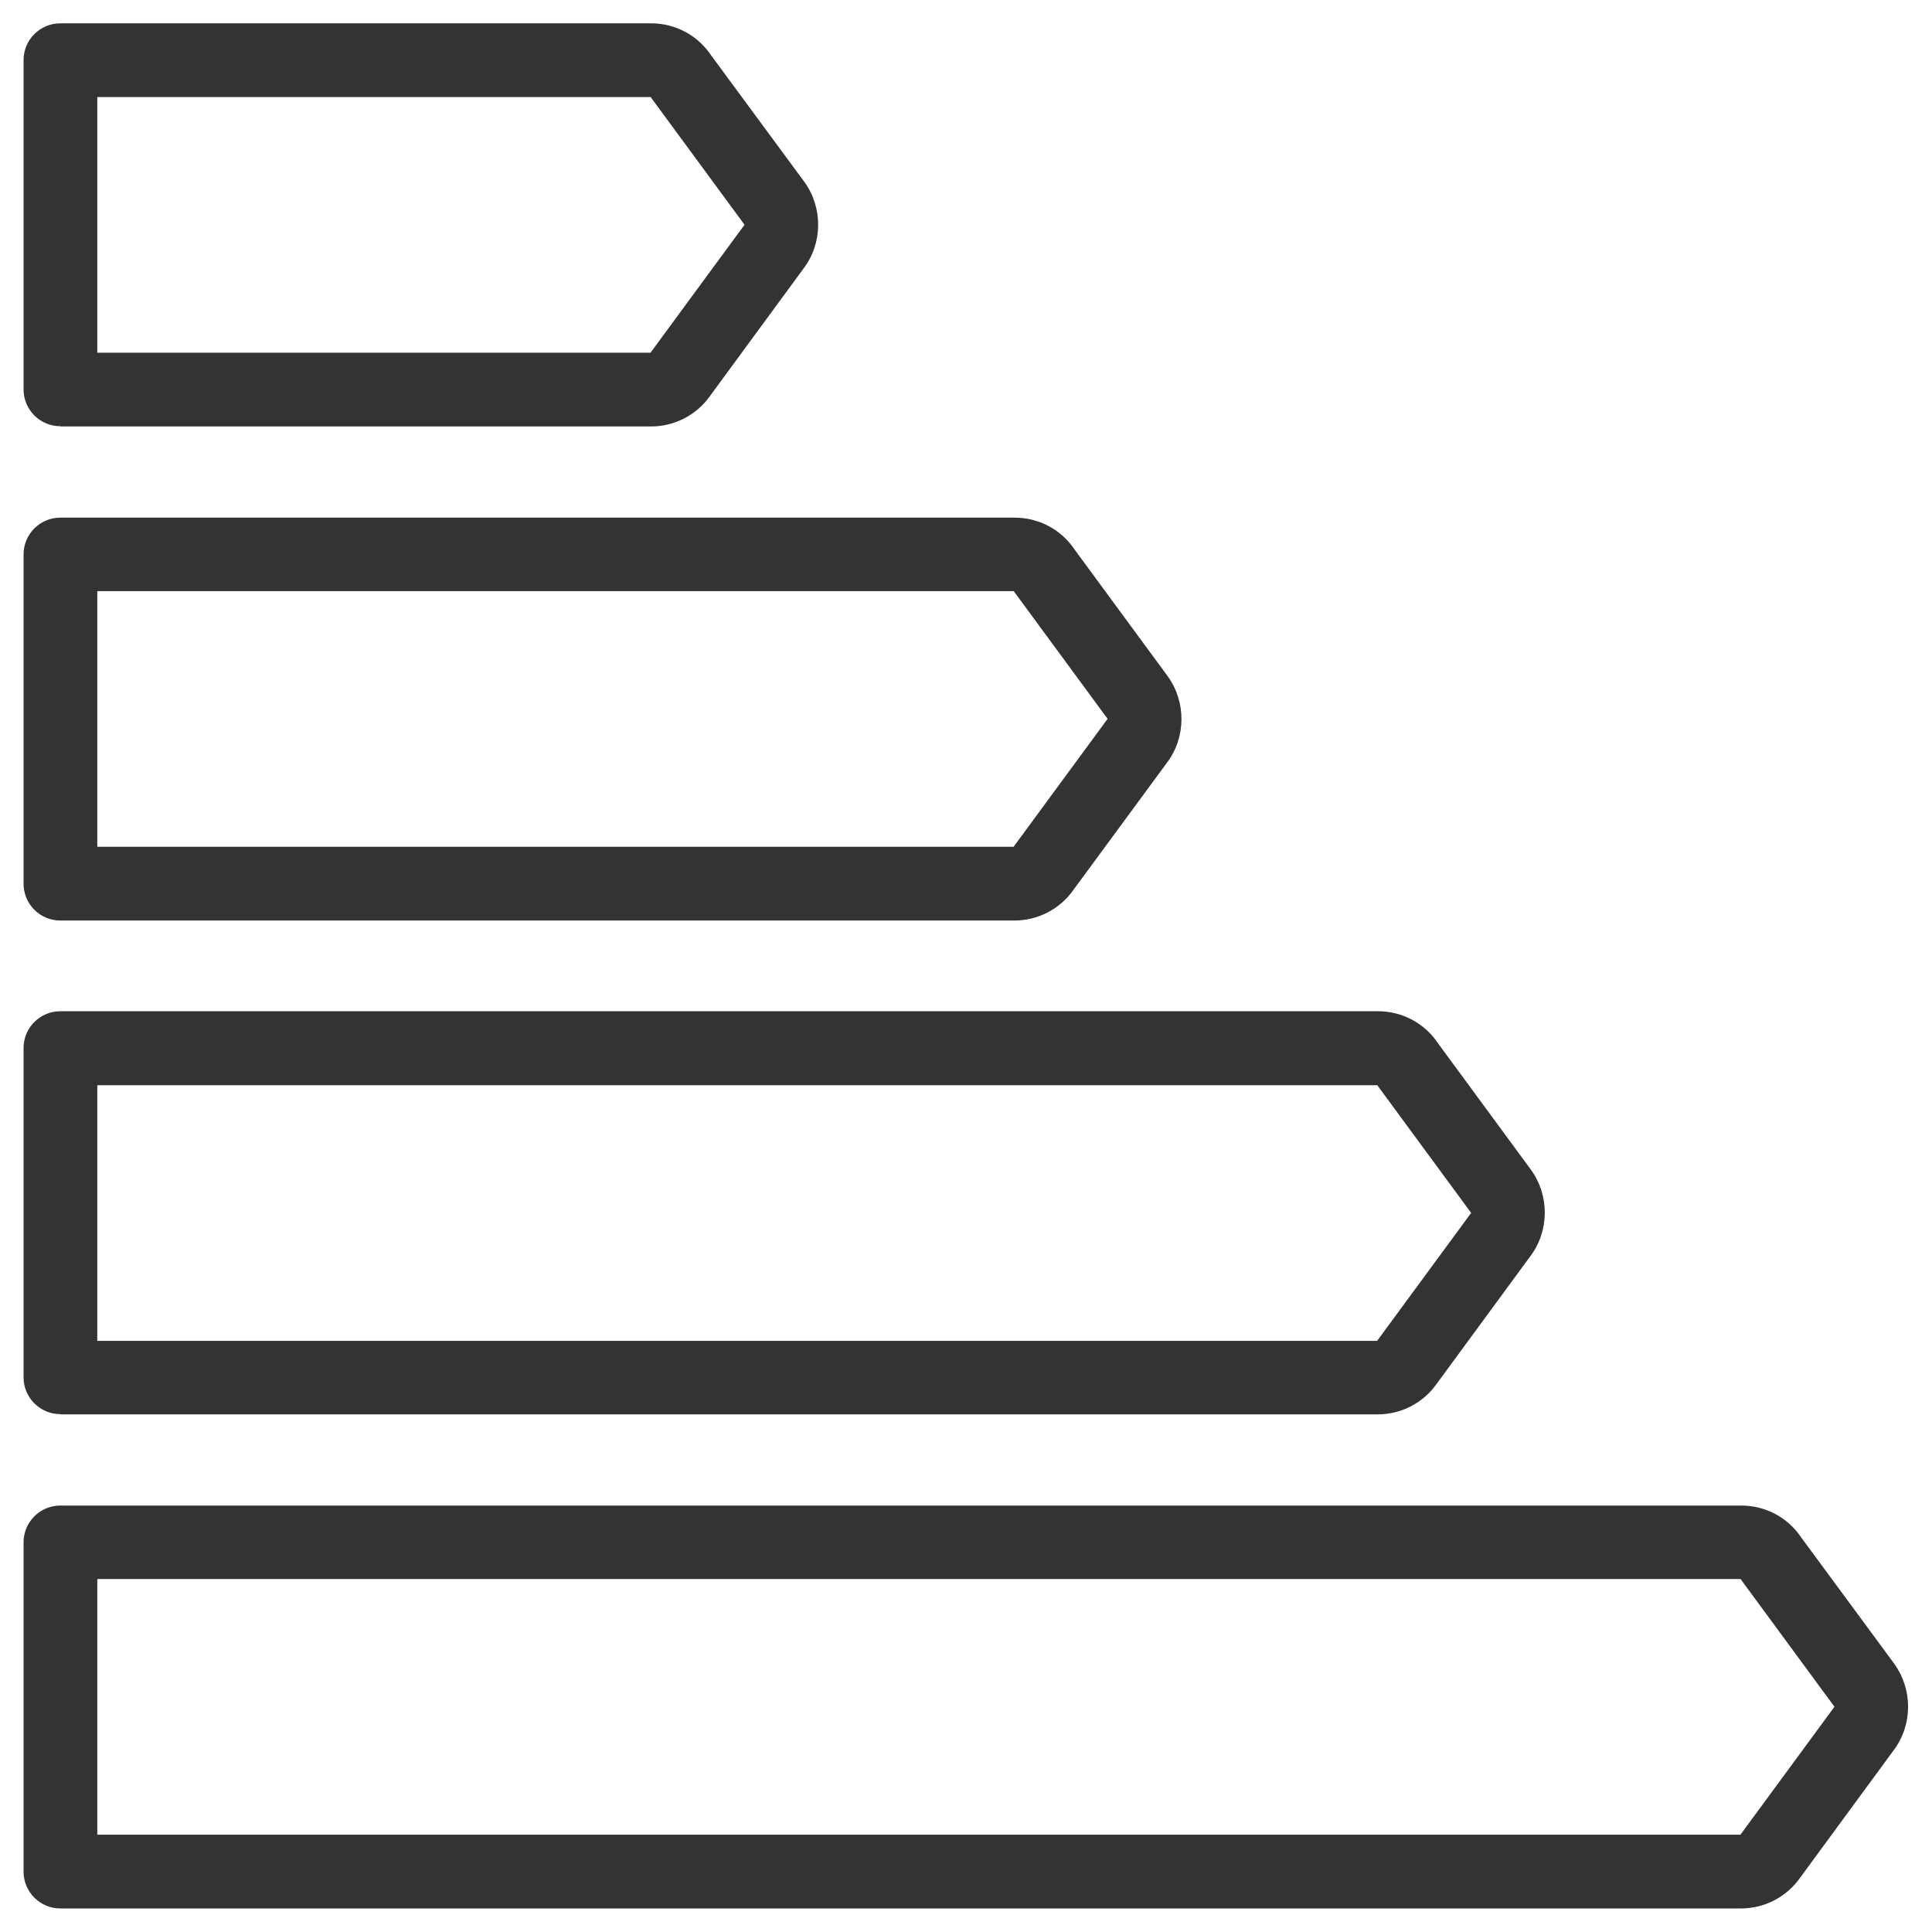
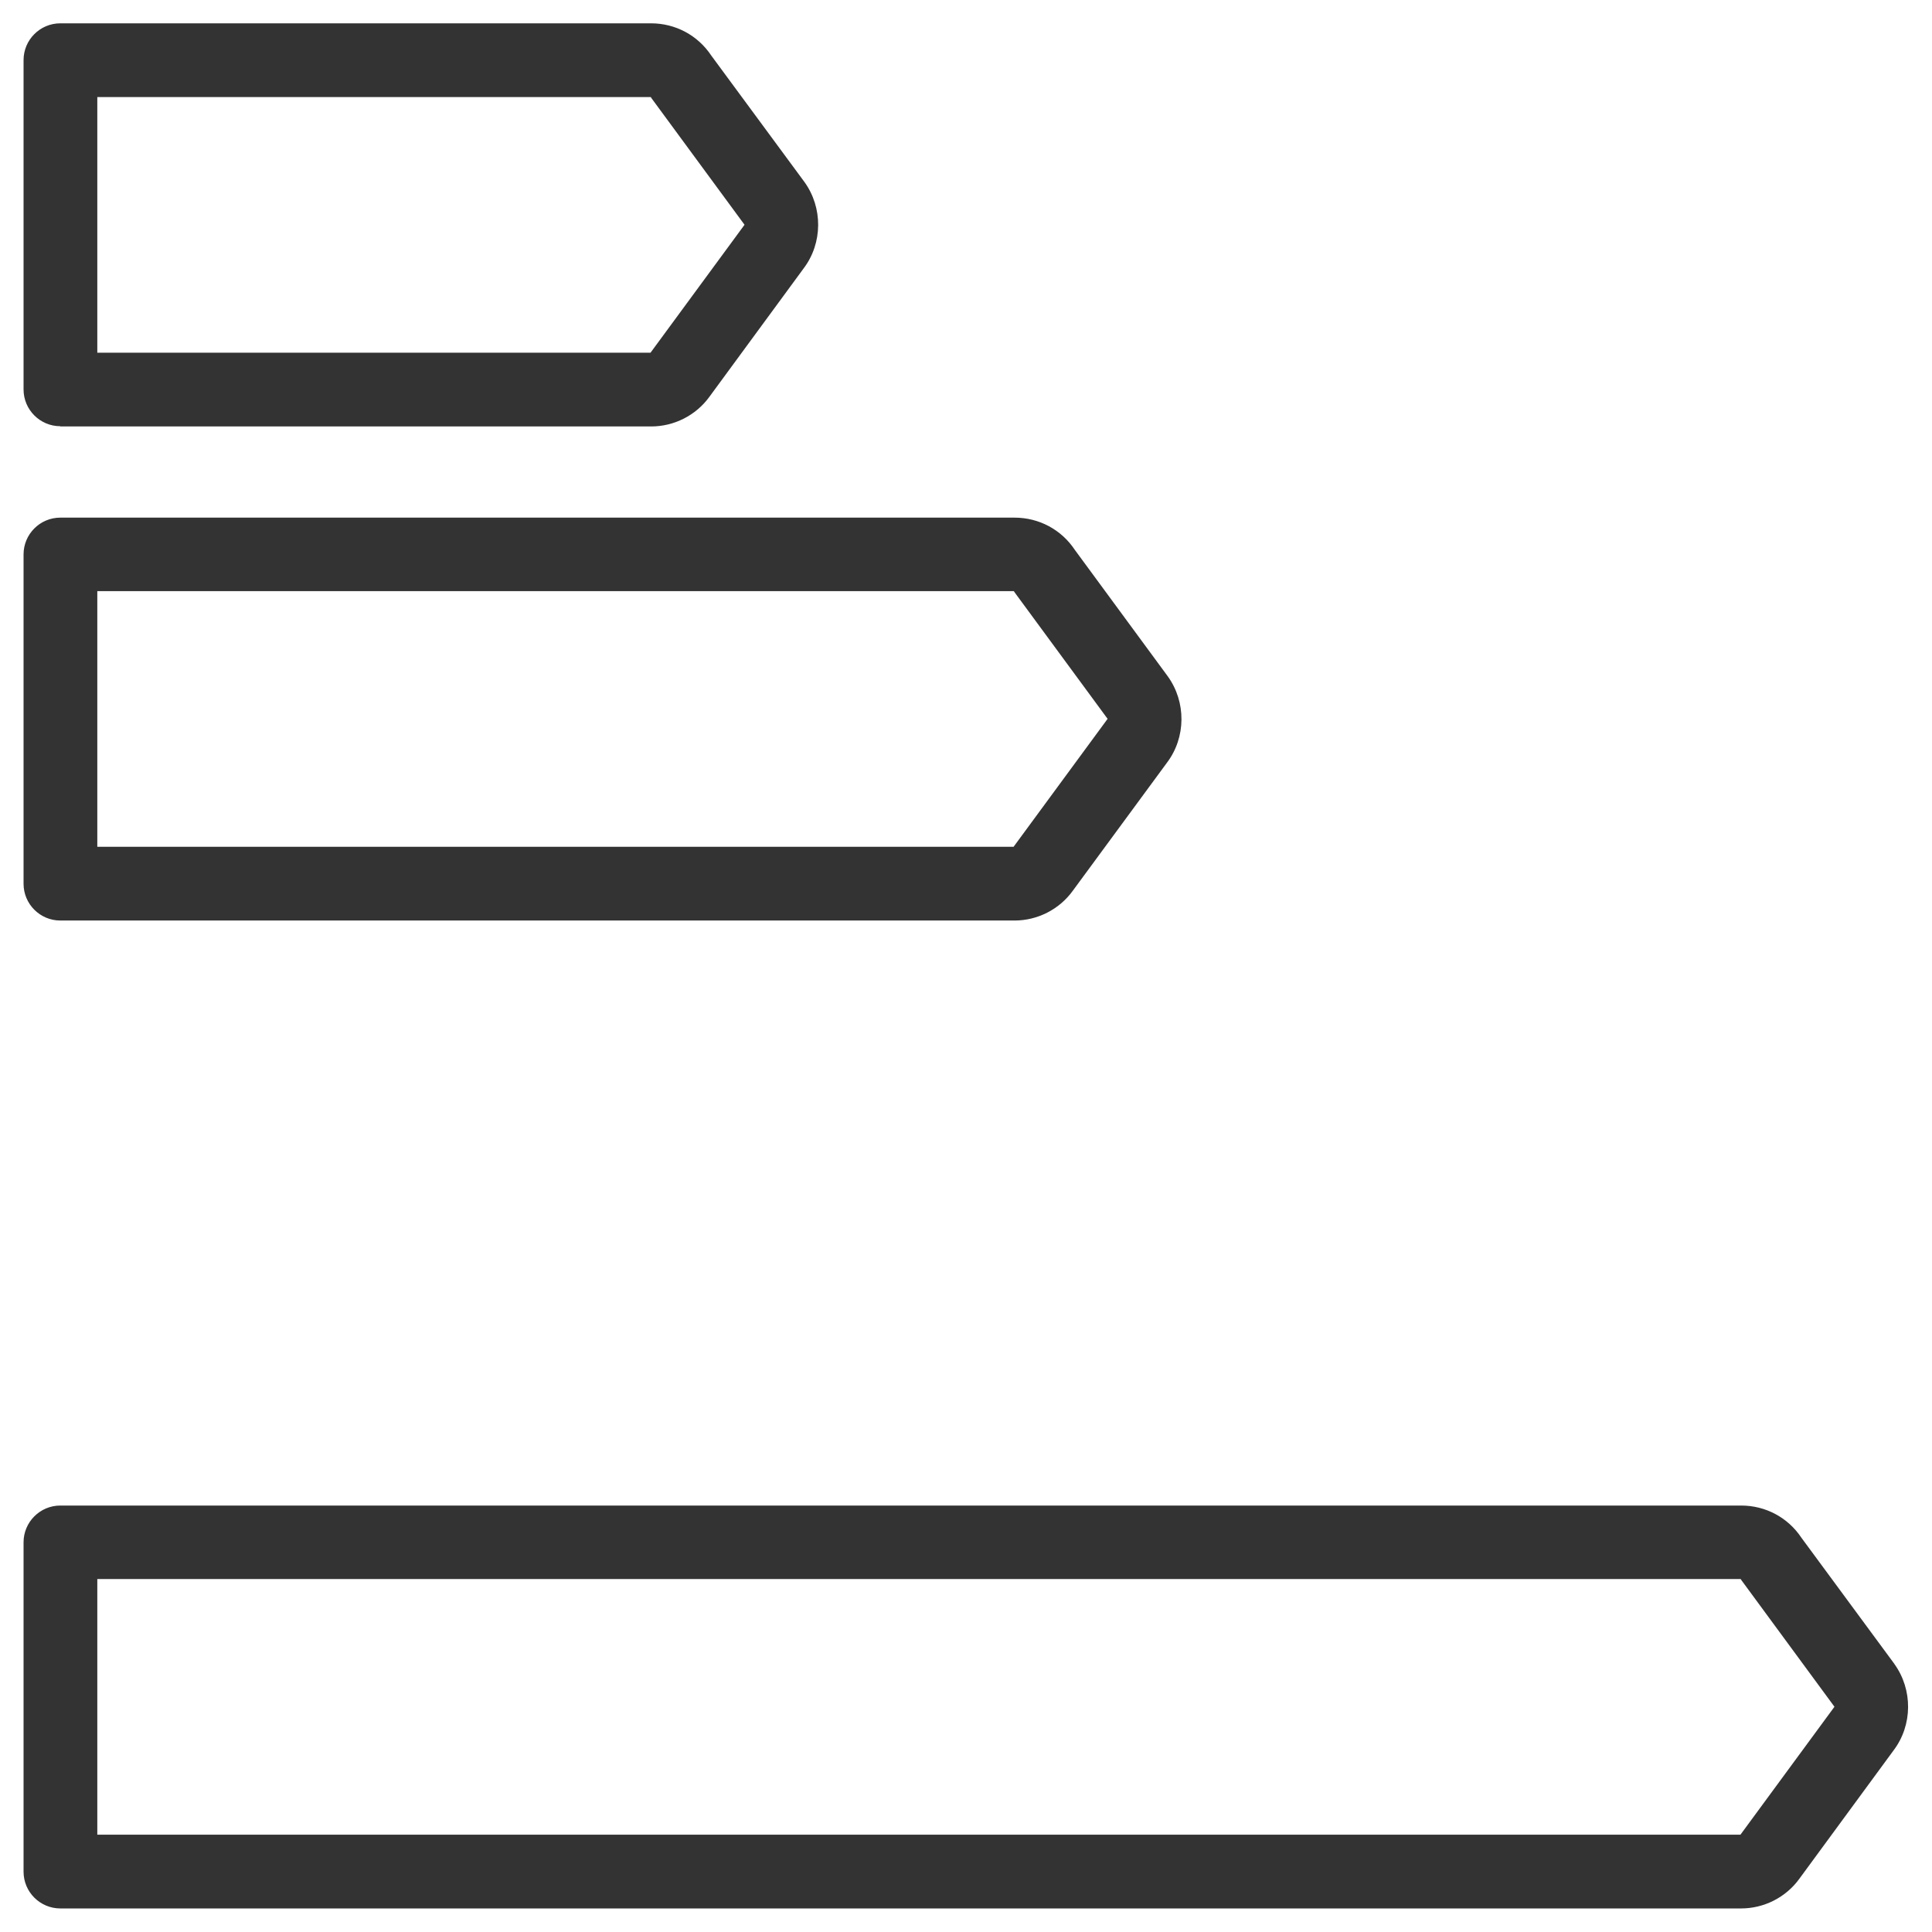
<svg xmlns="http://www.w3.org/2000/svg" id="Calque_1" data-name="Calque 1" version="1.1" viewBox="0 0 82 82">
  <defs>
    <style>
      .cls-1 {
        fill: #333;
        stroke-width: 0px;
      }
    </style>
  </defs>
  <g id="_3" data-name="3">
    <path class="cls-1" d="M80.41,70.63l-3.95-5.36c-.57-.86-1.52-1.37-2.56-1.37H2.56c-.86,0-1.56.7-1.56,1.56v13.98c0,.86.7,1.56,1.56,1.56h71.34c.97,0,1.9-.47,2.47-1.26l4-5.45c.81-1.07.82-2.58.03-3.67h0ZM73.87,77.87H4.13v-10.85h69.75s.03.04.04.06l3.94,5.36-3.99,5.43h0Z" />
-     <path class="cls-1" d="M2.56,60.03h55.92c.97,0,1.9-.47,2.47-1.26l4-5.45c.81-1.07.82-2.58.03-3.67l-3.94-5.36c-.57-.86-1.52-1.37-2.56-1.37H2.56c-.86,0-1.56.7-1.56,1.56v13.98c0,.86.7,1.56,1.56,1.56h0ZM4.13,46.06h54.33s.03.04.04.06l3.94,5.36-3.99,5.43H4.13v-10.85h0Z" />
    <path class="cls-1" d="M2.56,39.07h40.5c.97,0,1.9-.47,2.47-1.26l4-5.44c.81-1.07.82-2.58.03-3.67l-3.94-5.36c-.57-.86-1.52-1.37-2.56-1.37H2.56c-.86,0-1.56.7-1.56,1.56v13.98c0,.86.7,1.56,1.56,1.56h0ZM4.13,25.09h38.9s.03.04.04.06l3.94,5.36-3.99,5.43H4.13v-10.85Z" />
    <path class="cls-1" d="M2.56,18.1h25.08c.97,0,1.9-.47,2.47-1.26l4-5.45c.81-1.07.82-2.58.03-3.67l-3.95-5.36c-.57-.86-1.52-1.37-2.56-1.37H2.56c-.86,0-1.56.7-1.56,1.56v13.98c0,.86.7,1.56,1.56,1.56ZM4.13,4.12h23.49s.03.04.04.06l3.94,5.36-3.99,5.43H4.13V4.12h0Z" />
  </g>
</svg>